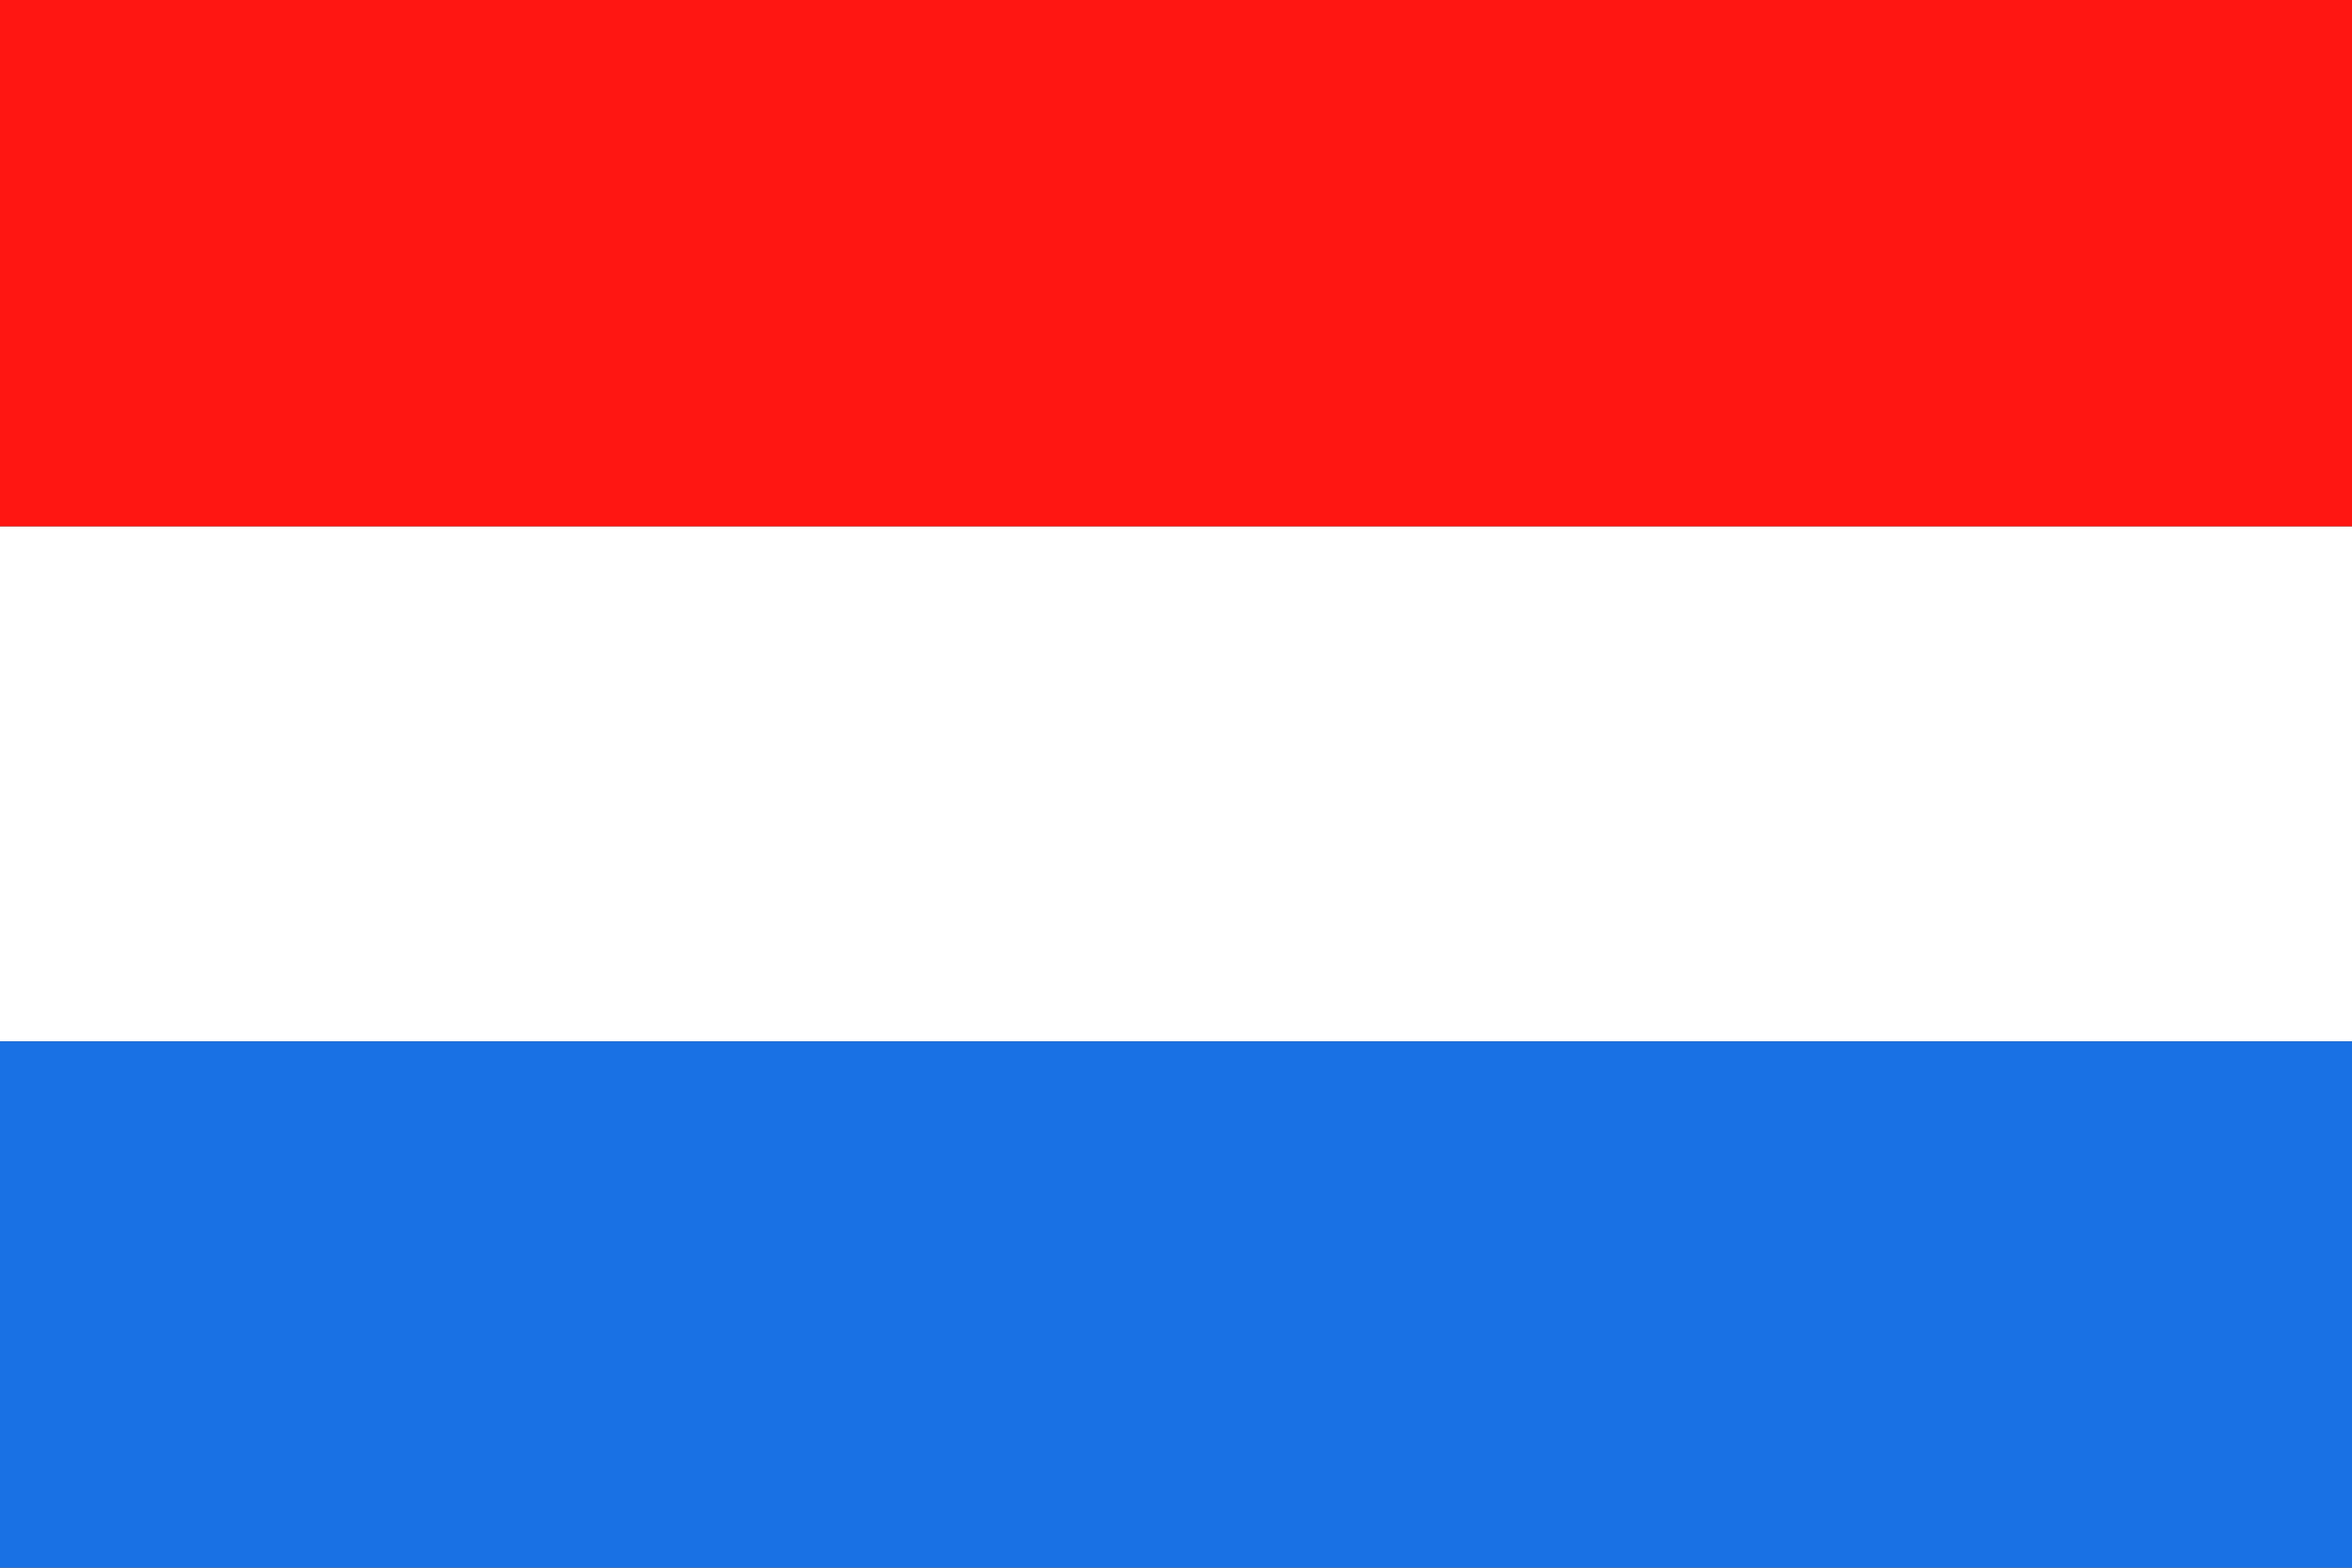
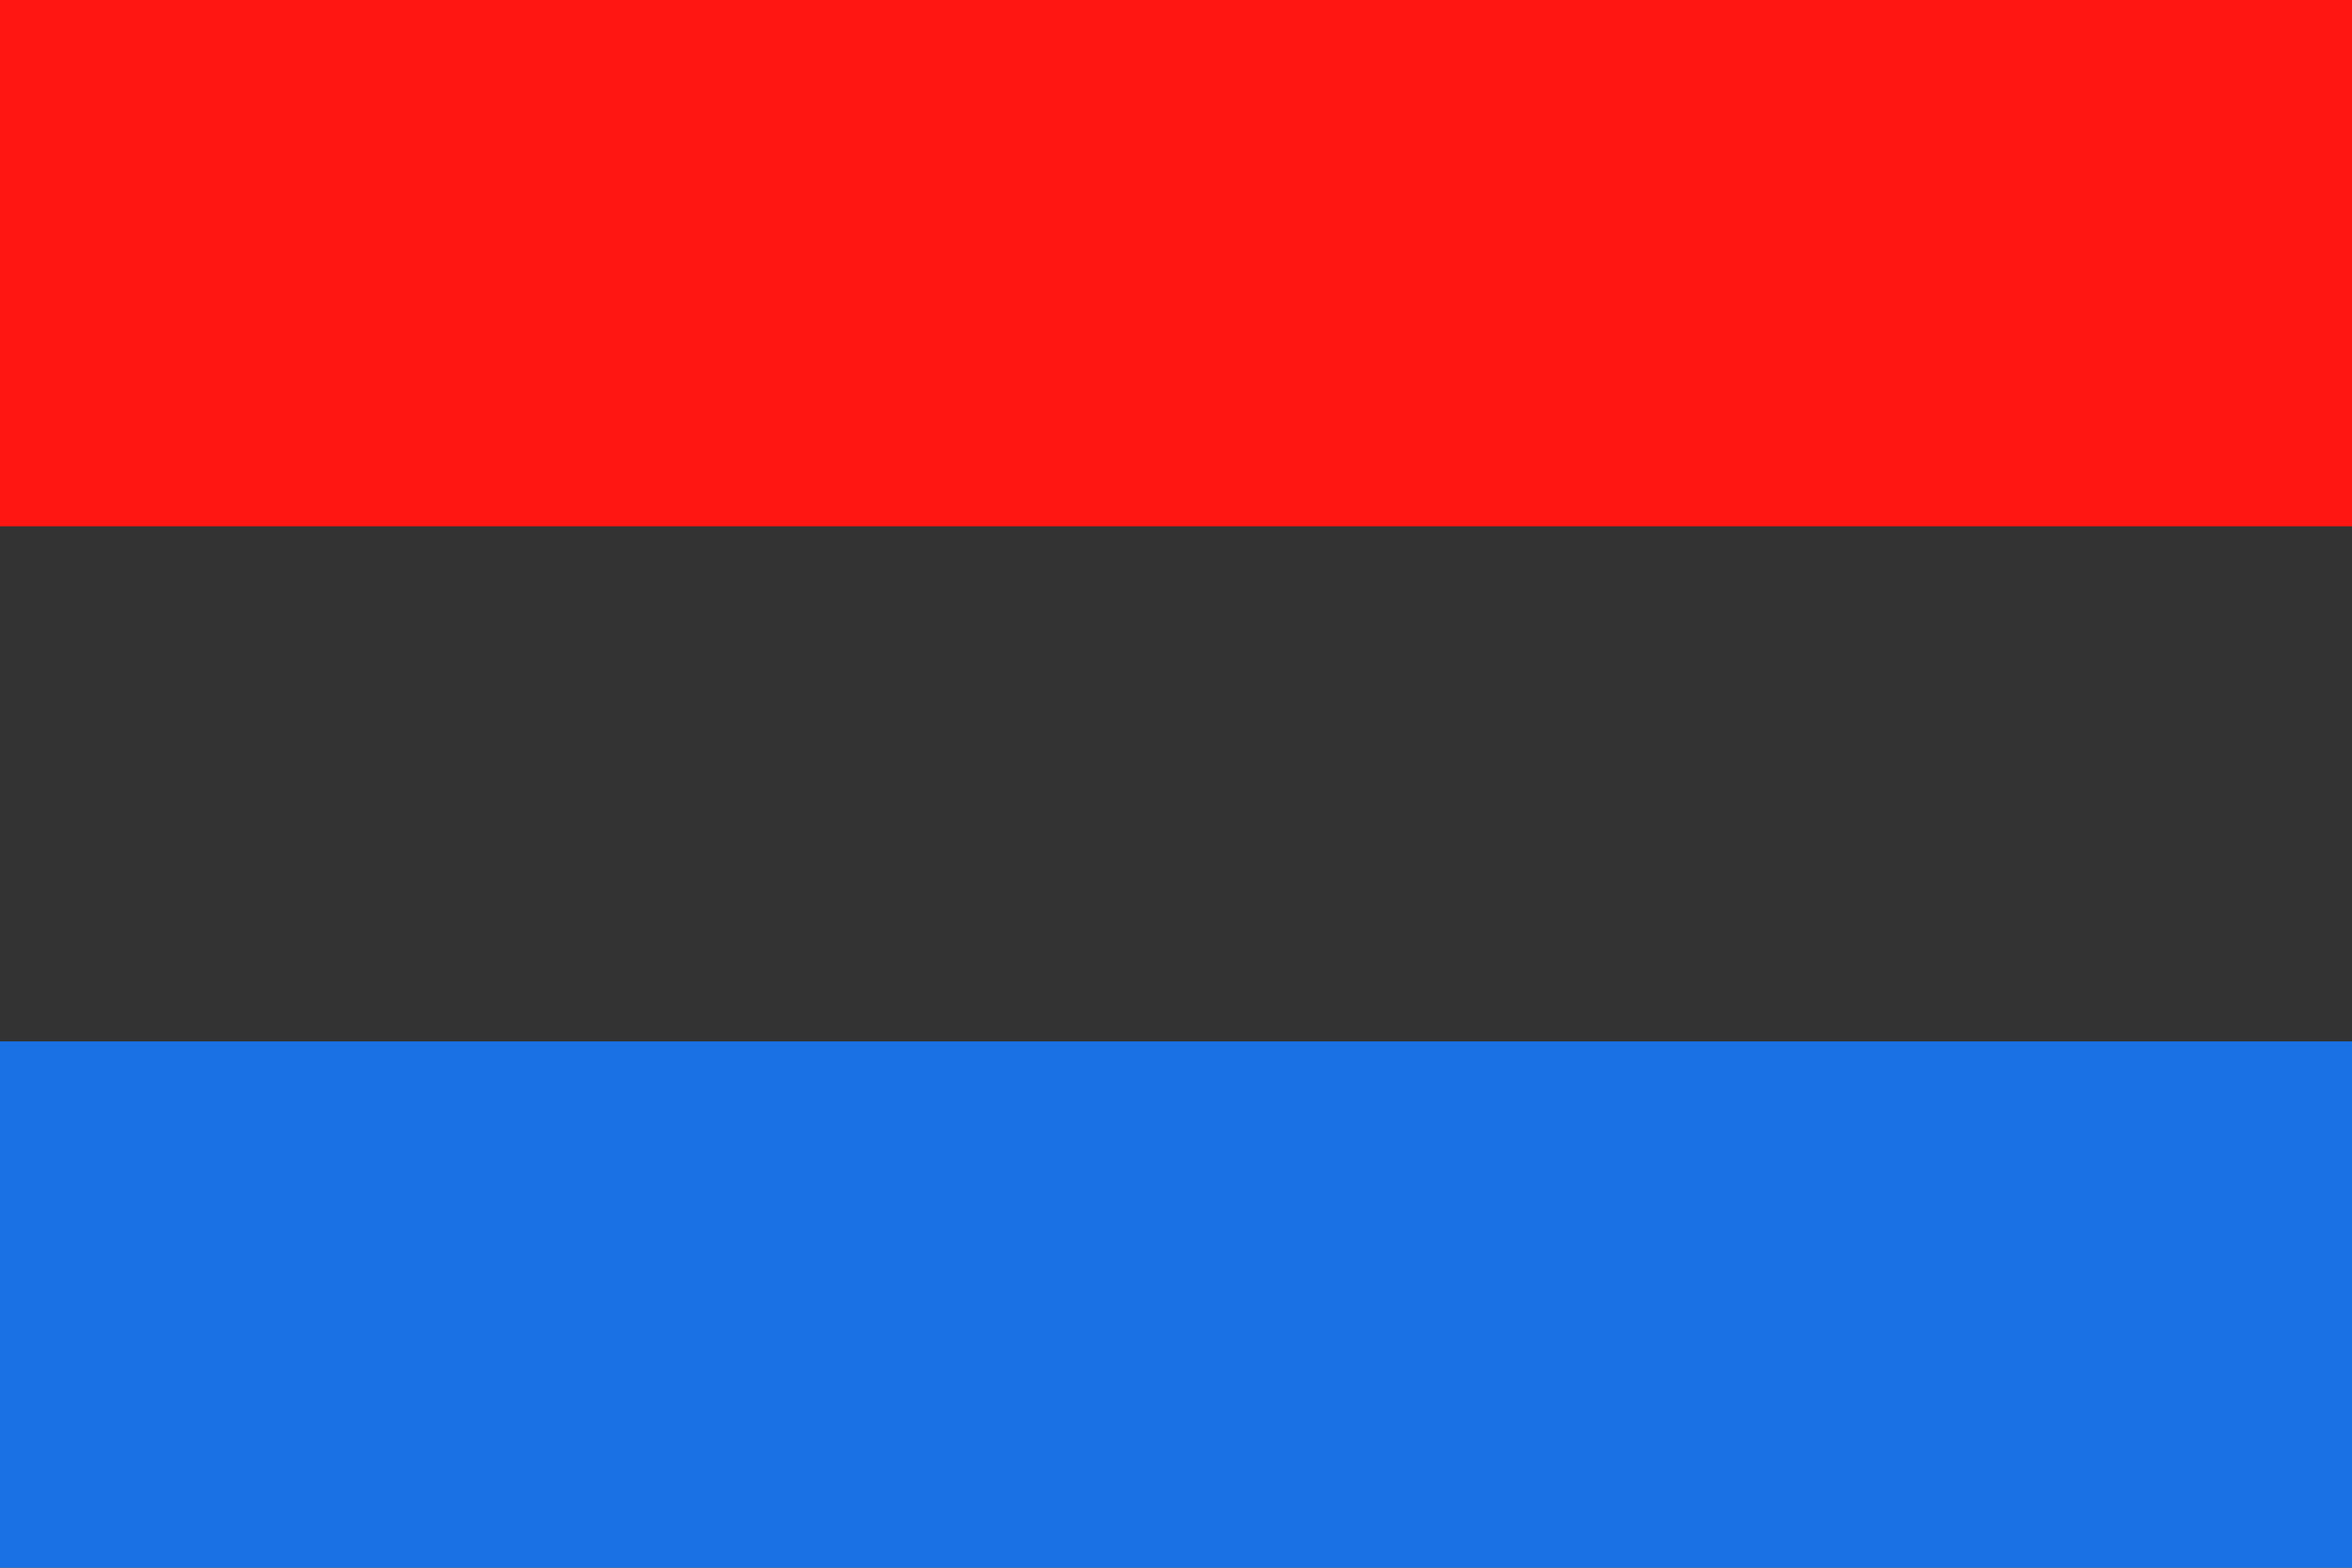
<svg xmlns="http://www.w3.org/2000/svg" version="1.1" id="Layer_1" x="0px" y="0px" viewBox="0 0 21 14" style="enable-background:new 0 0 21 14;" xml:space="preserve">
  <rect x="0" y="0" width="21" height="14" fill="#333333" stroke="none" />
  <style type="text/css">.st0{fill-rule:evenodd;clip-rule:evenodd;fill:#FFFFFF;}
	.st1{fill-rule:evenodd;clip-rule:evenodd;fill:#1971E4;}
	.st2{fill-rule:evenodd;clip-rule:evenodd;fill:#FF1612;}</style>
-   <polygon class="st0" points="21,9.3 21,4.7 0,4.7 0,9.3 21,9.3 " />
  <polygon class="st1" points="0,14 21,14 21,9.3 0,9.3 0,14 " />
  <polygon class="st2" points="0,4.7 21,4.7 21,0 0,0 0,4.7 " />
</svg>